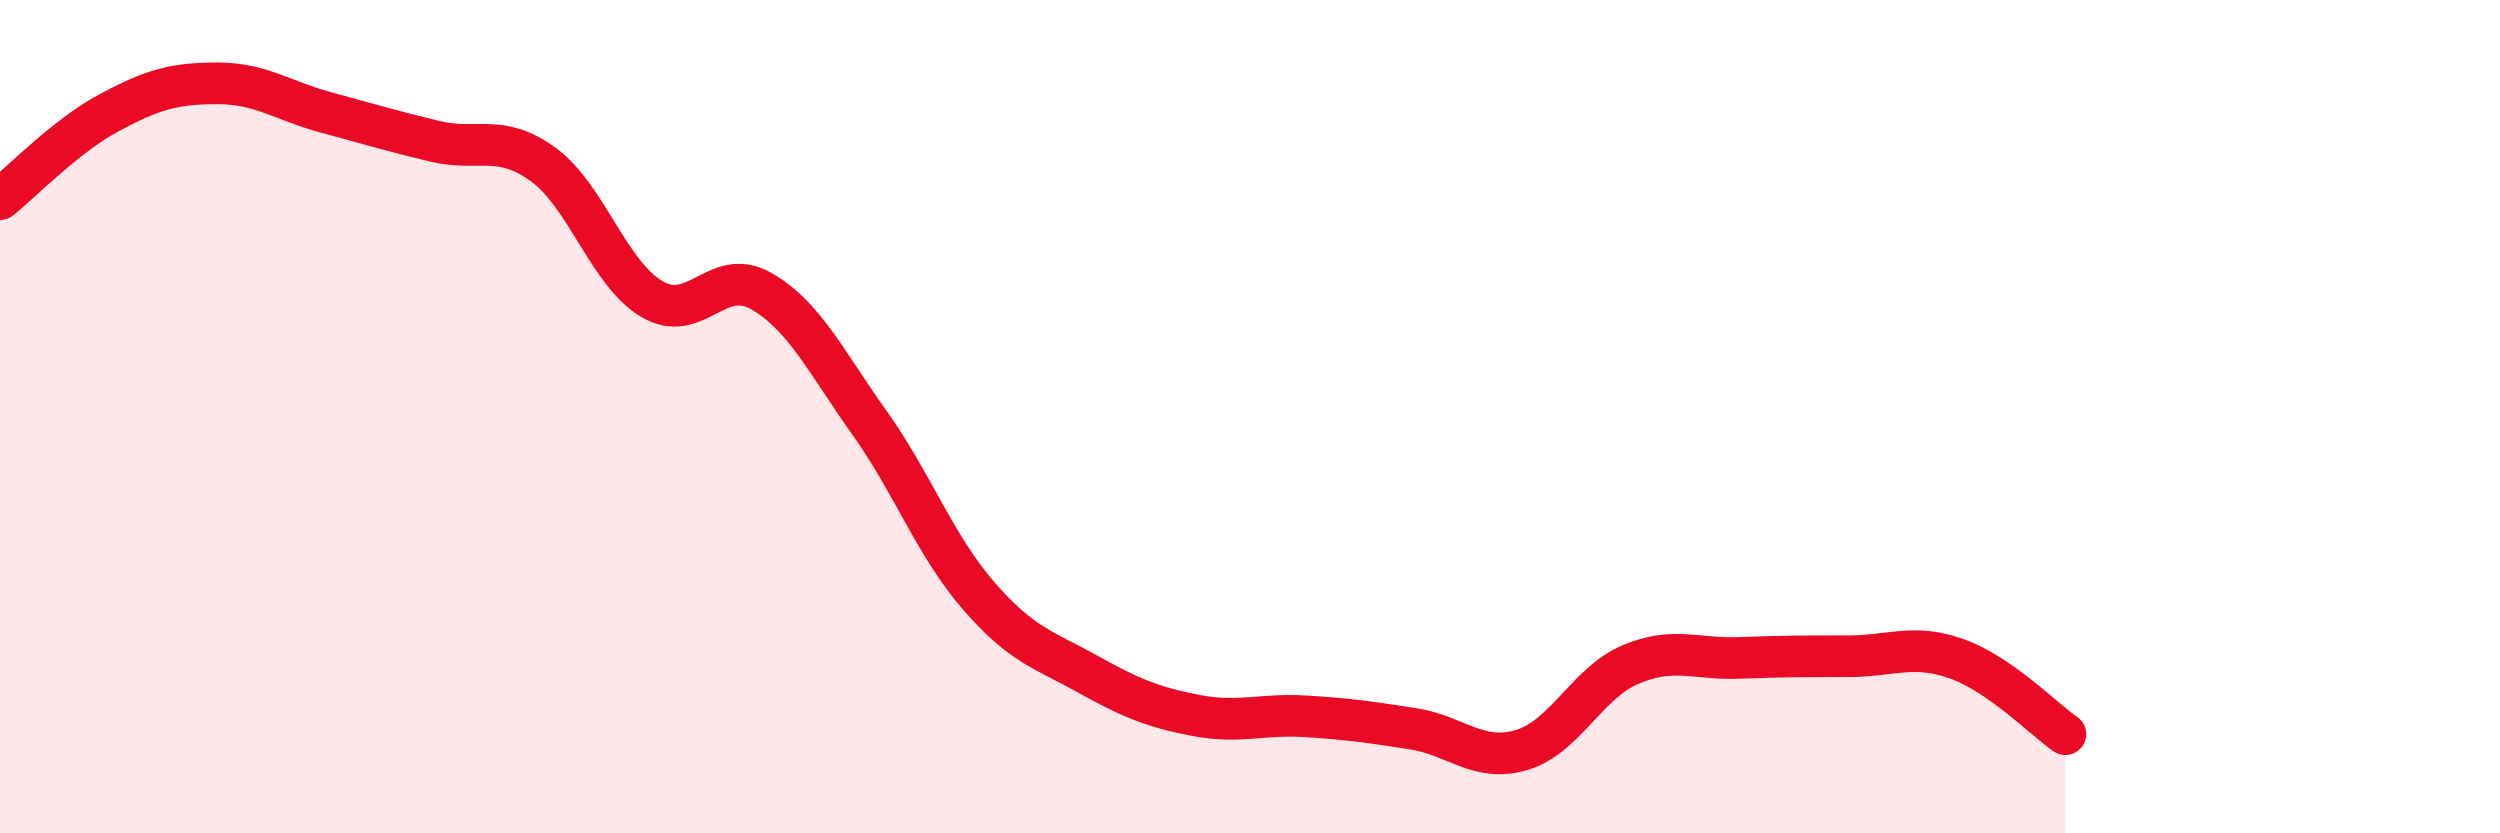
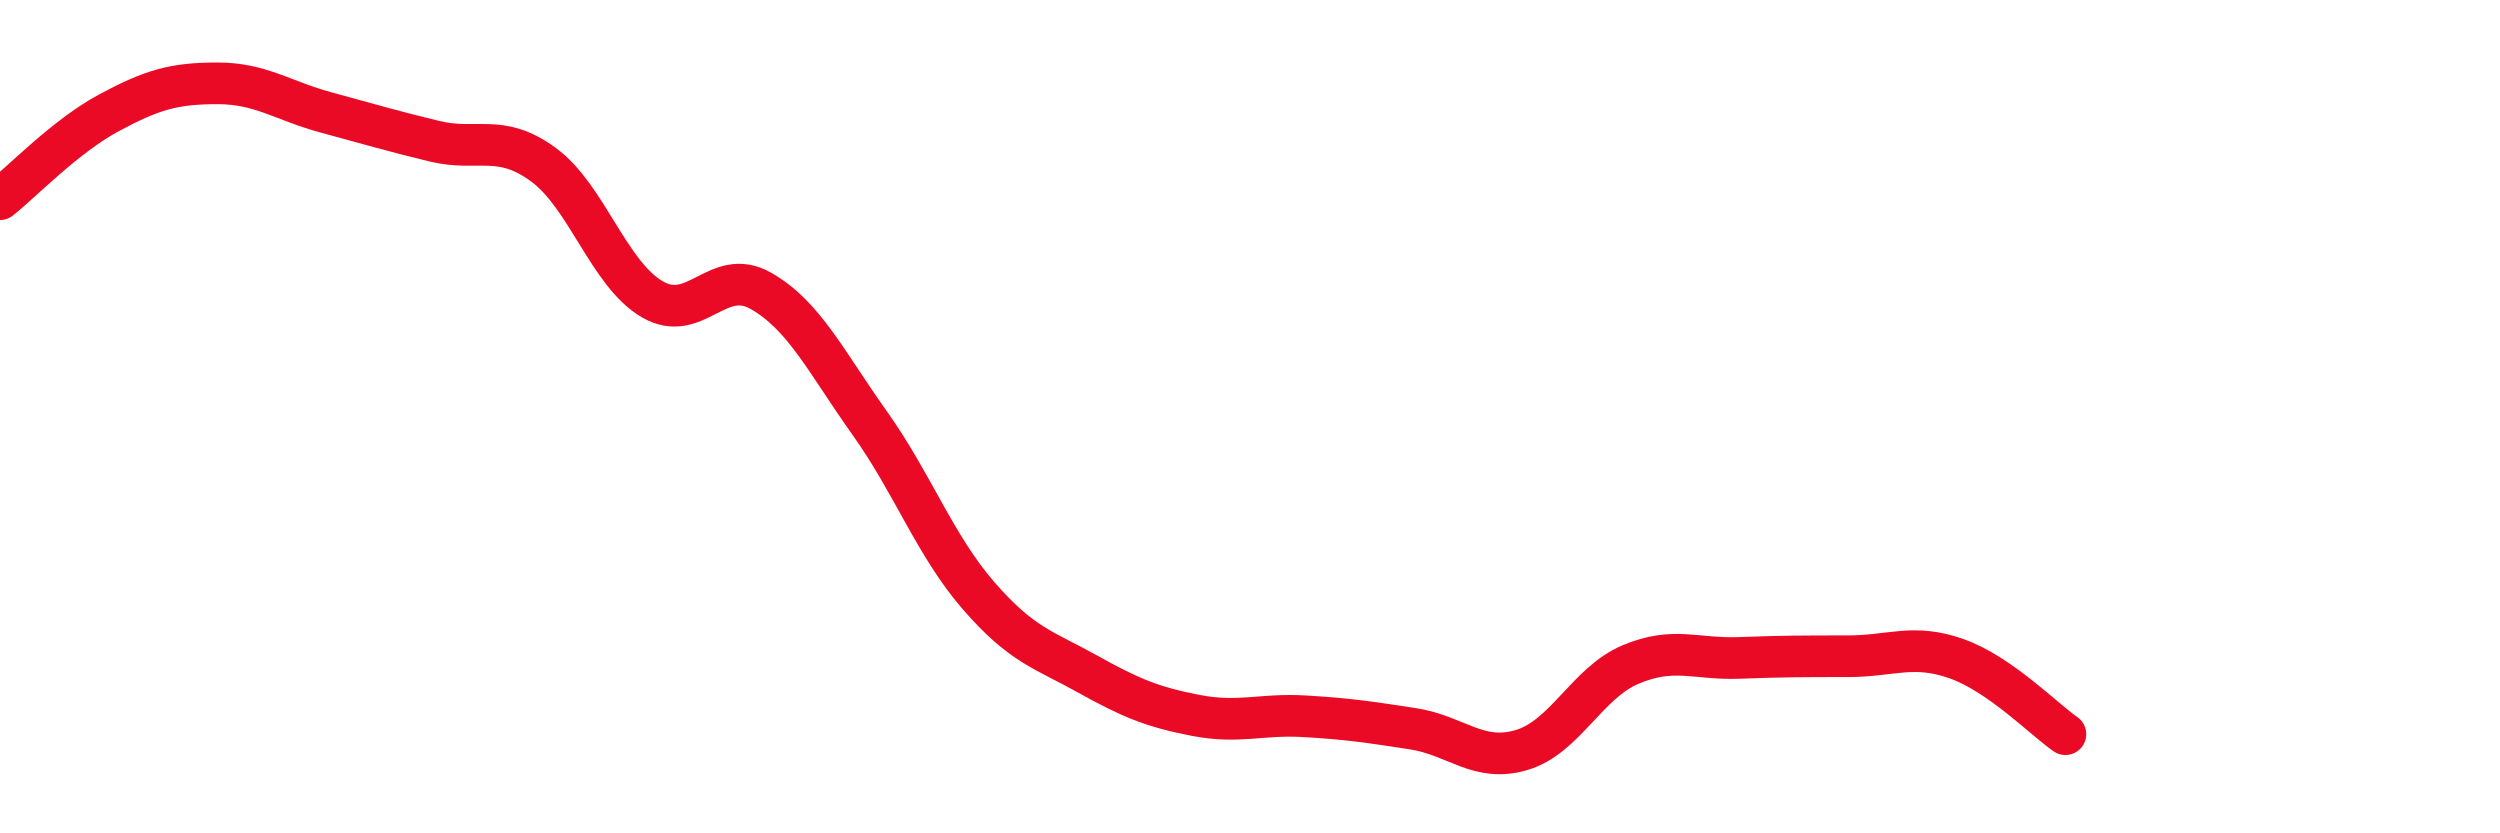
<svg xmlns="http://www.w3.org/2000/svg" width="60" height="20" viewBox="0 0 60 20">
-   <path d="M 0,4.78 C 0.52,4.37 1.57,3.27 2.61,2.71 C 3.65,2.15 4.18,2 5.22,2 C 6.26,2 6.79,2.42 7.83,2.7 C 8.87,2.98 9.39,3.14 10.43,3.39 C 11.47,3.64 12,3.19 13.04,3.95 C 14.08,4.71 14.61,6.57 15.65,7.18 C 16.69,7.79 17.22,6.39 18.26,6.98 C 19.3,7.57 19.83,8.69 20.87,10.15 C 21.91,11.61 22.44,13.09 23.48,14.29 C 24.52,15.49 25.05,15.59 26.09,16.17 C 27.13,16.75 27.66,16.97 28.7,17.17 C 29.74,17.37 30.26,17.13 31.3,17.19 C 32.34,17.25 32.87,17.33 33.91,17.49 C 34.95,17.65 35.48,18.31 36.52,18 C 37.56,17.69 38.09,16.39 39.13,15.95 C 40.17,15.51 40.7,15.83 41.74,15.79 C 42.78,15.75 43.31,15.75 44.35,15.75 C 45.39,15.75 45.92,15.44 46.96,15.81 C 48,16.18 49.05,17.26 49.57,17.62L49.57 20L0 20Z" fill="#EB0A25" opacity="0.1" stroke-linecap="round" stroke-linejoin="round" />
  <path d="M 0,4.78 C 0.52,4.37 1.57,3.27 2.61,2.71 C 3.65,2.15 4.18,2 5.22,2 C 6.26,2 6.79,2.42 7.83,2.7 C 8.87,2.98 9.39,3.14 10.43,3.39 C 11.47,3.64 12,3.19 13.04,3.95 C 14.08,4.71 14.61,6.57 15.65,7.18 C 16.69,7.79 17.22,6.39 18.26,6.98 C 19.3,7.57 19.83,8.69 20.87,10.15 C 21.91,11.61 22.44,13.09 23.48,14.29 C 24.52,15.49 25.05,15.59 26.09,16.17 C 27.13,16.75 27.66,16.97 28.7,17.17 C 29.74,17.37 30.26,17.13 31.3,17.19 C 32.34,17.25 32.87,17.33 33.91,17.49 C 34.95,17.65 35.48,18.31 36.52,18 C 37.56,17.69 38.09,16.39 39.13,15.95 C 40.17,15.51 40.7,15.83 41.74,15.79 C 42.78,15.75 43.31,15.75 44.35,15.75 C 45.39,15.75 45.92,15.44 46.96,15.81 C 48,16.18 49.05,17.26 49.57,17.62" stroke="#EB0A25" stroke-width="1" fill="none" stroke-linecap="round" stroke-linejoin="round" />
</svg>